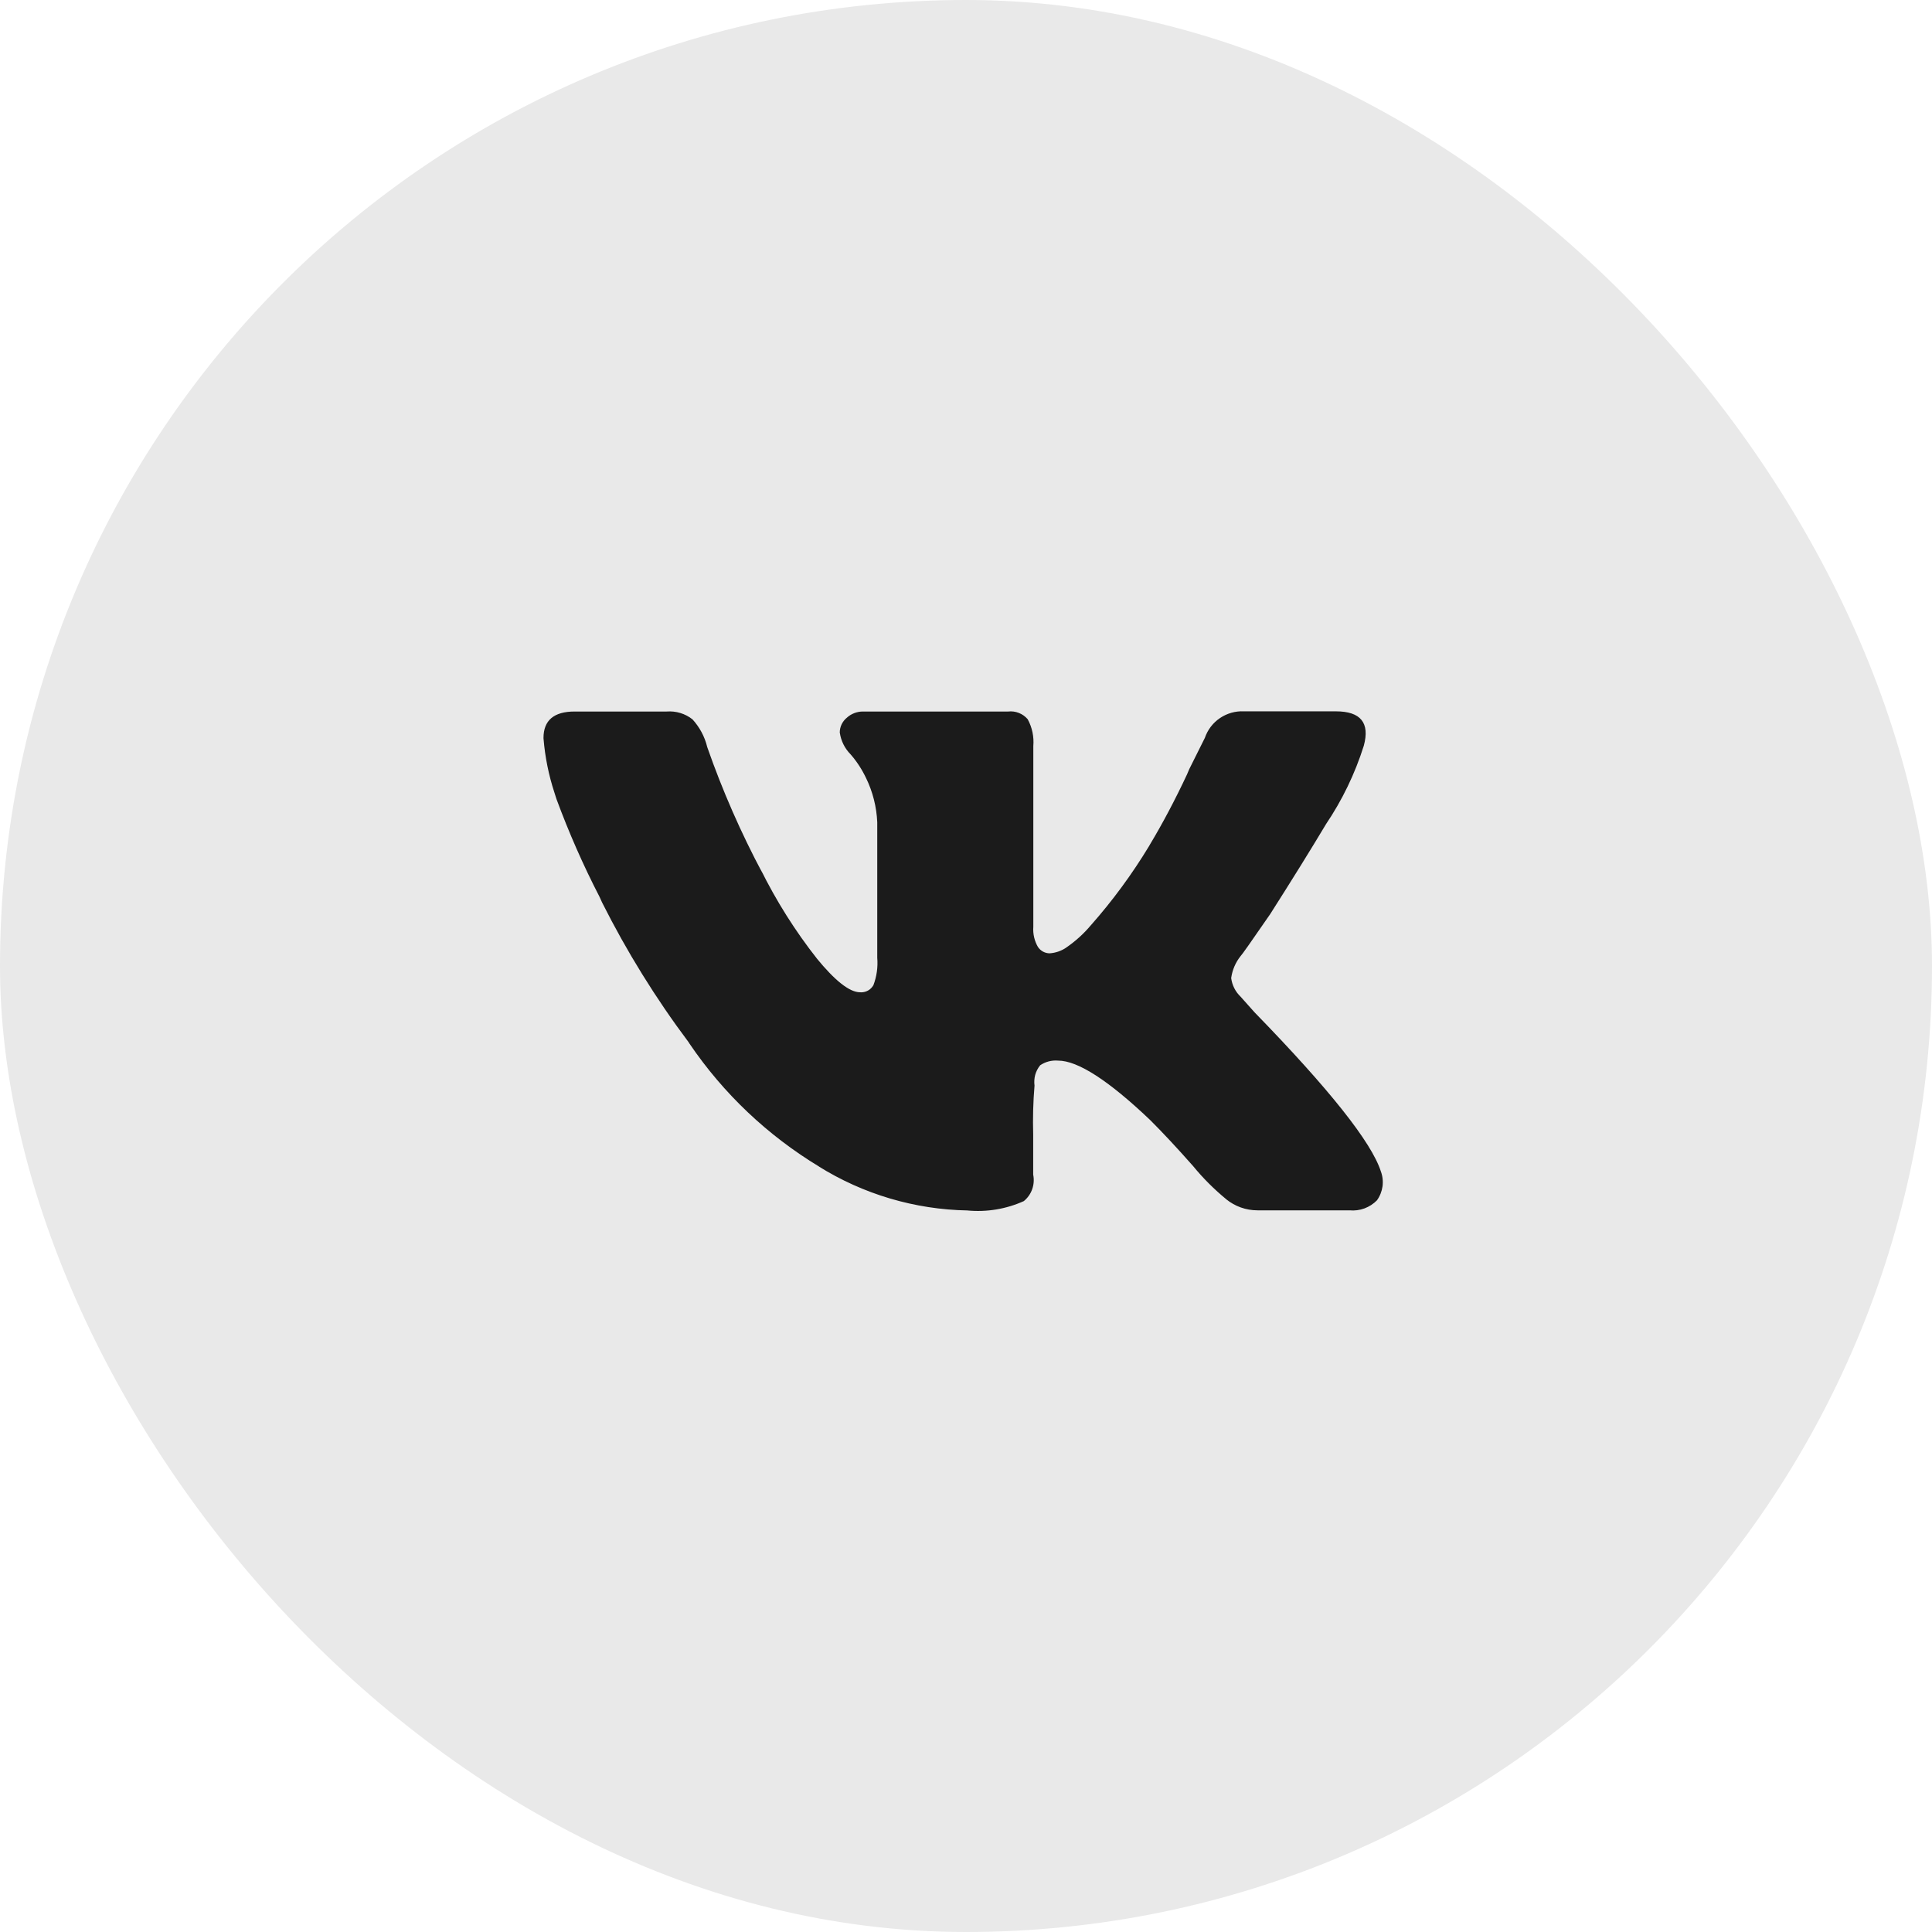
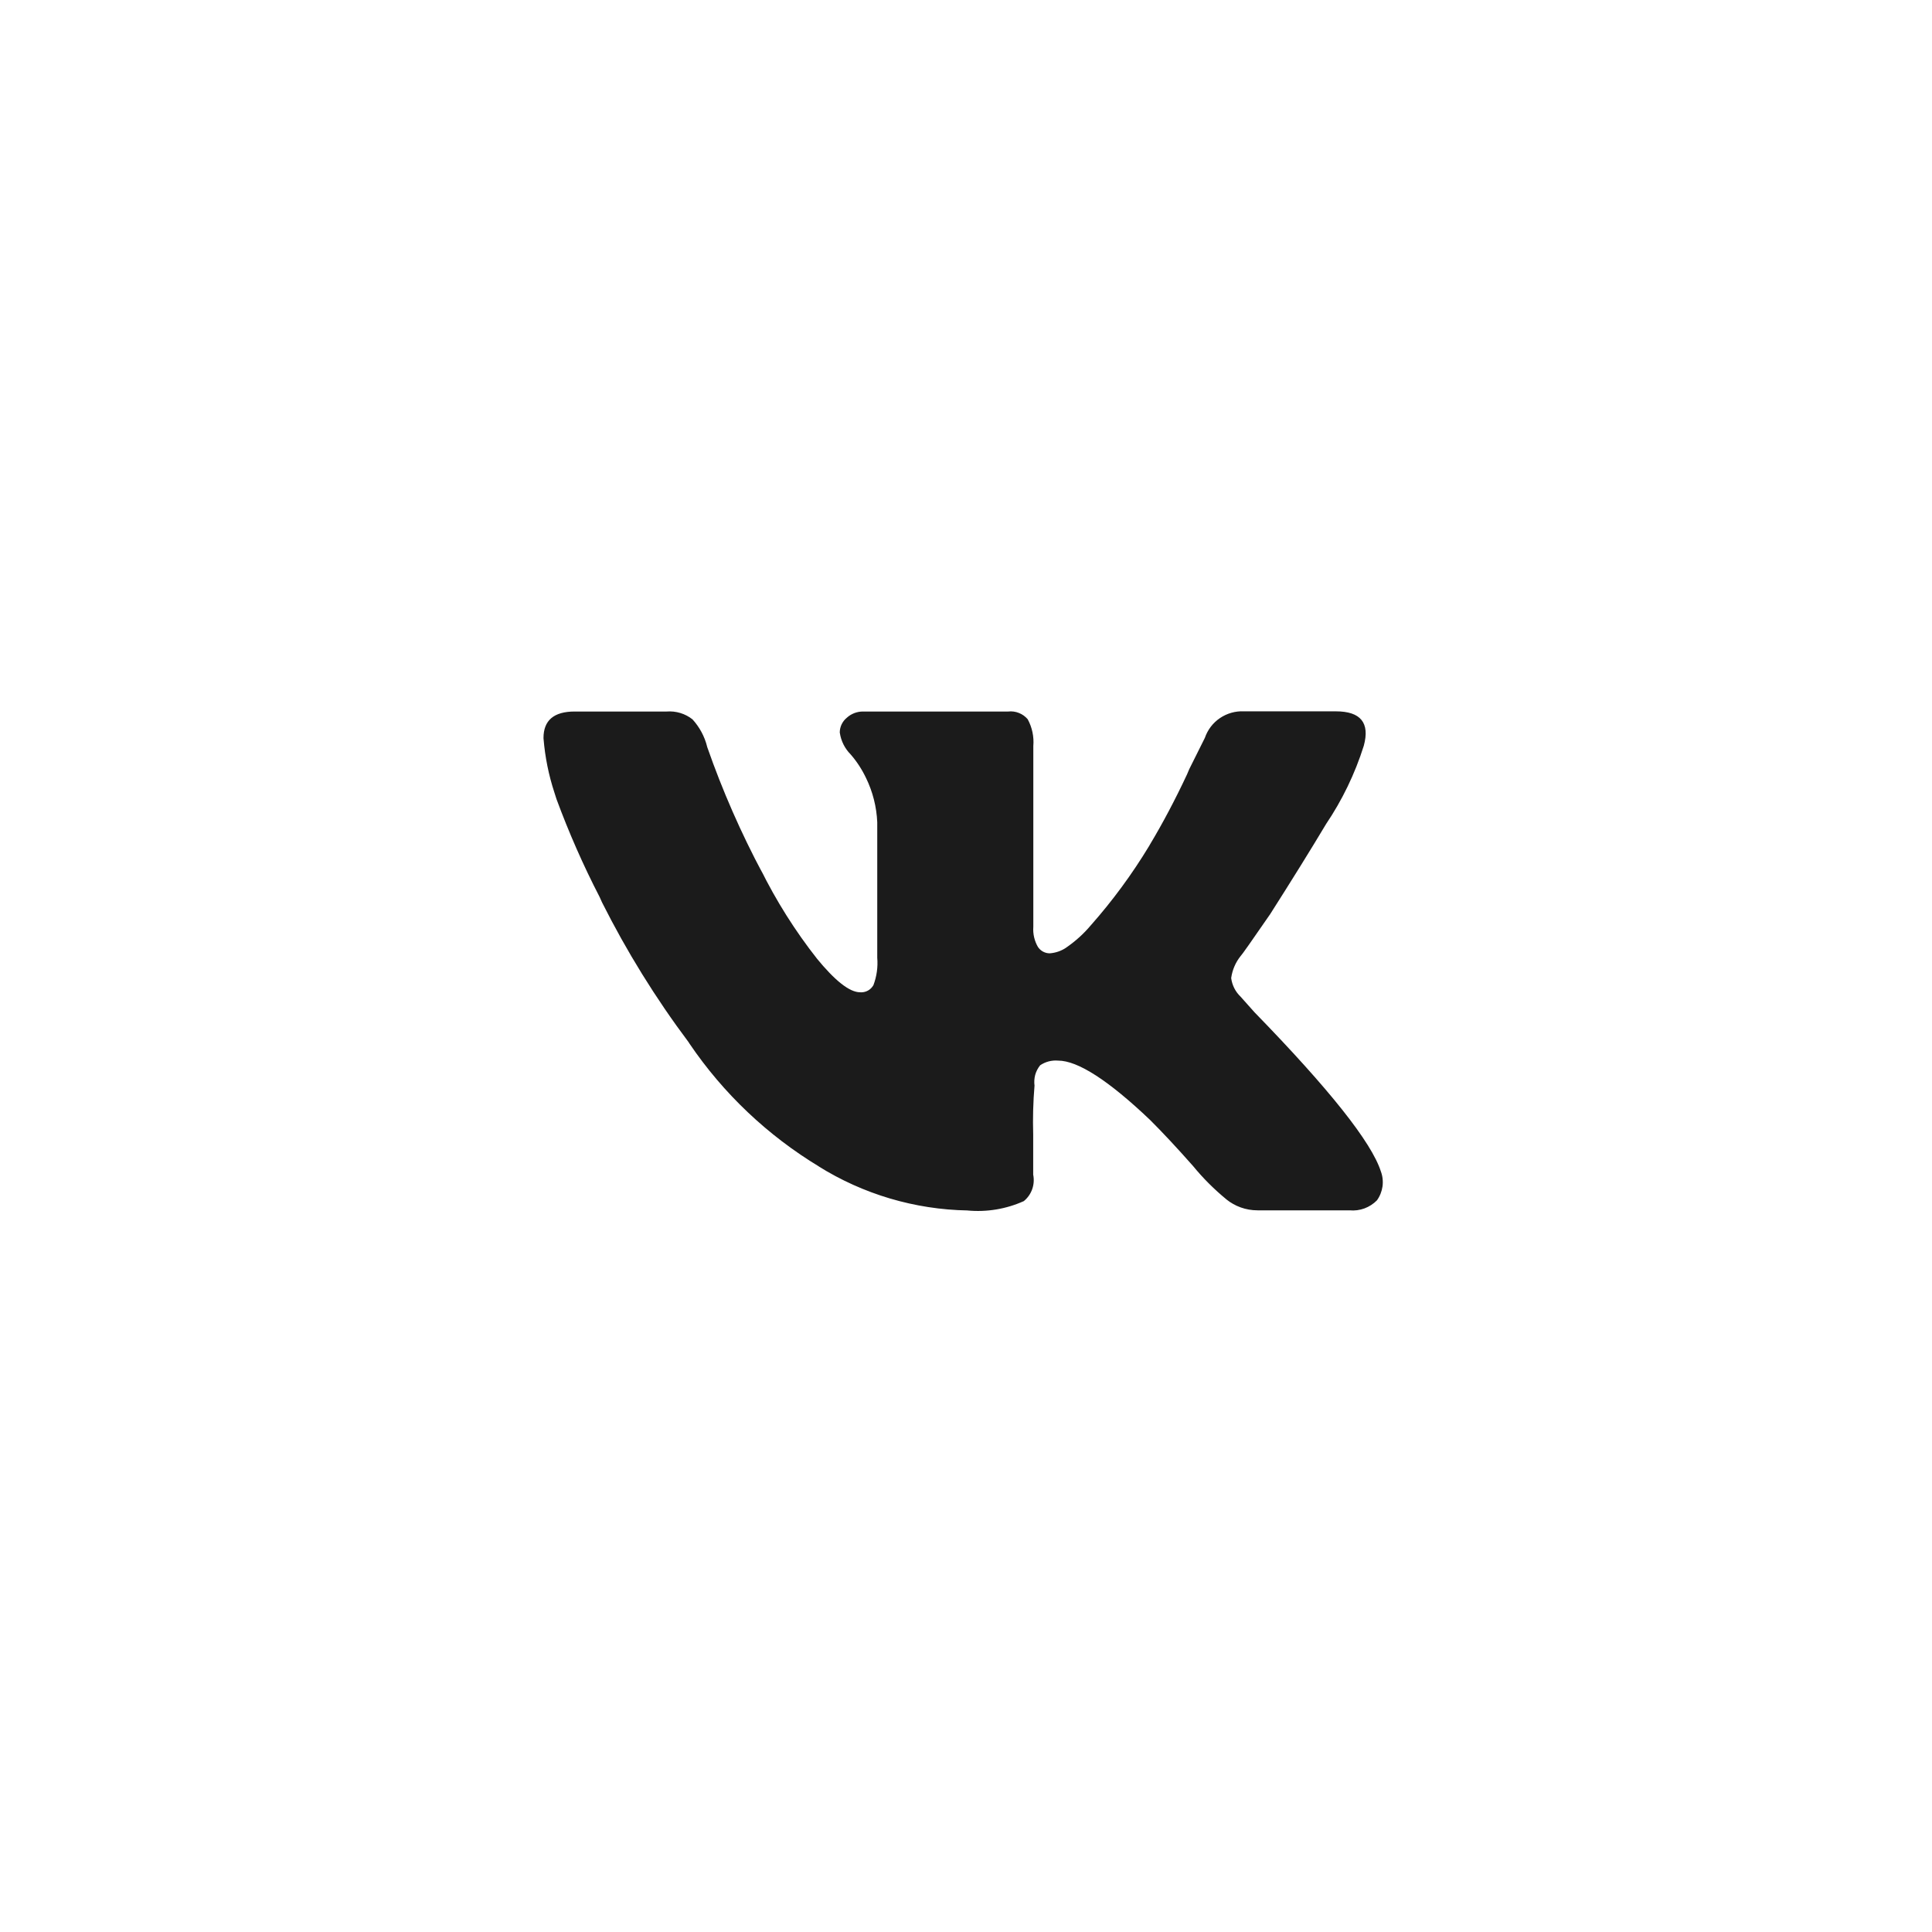
<svg xmlns="http://www.w3.org/2000/svg" width="32" height="32" viewBox="0 0 32 32" fill="none">
-   <rect width="32" height="32" rx="16" fill="#E9E9E9" />
  <g clip-path="url(#clip0_74_1567)">
    <path d="M22.589 12.351C22.443 12.815 22.23 13.256 21.957 13.659L21.968 13.642C21.709 14.075 21.399 14.574 21.038 15.141C20.729 15.589 20.566 15.821 20.548 15.836C20.465 15.94 20.412 16.063 20.393 16.195L20.392 16.198C20.407 16.317 20.462 16.426 20.548 16.508L20.779 16.767C22.019 18.041 22.716 18.919 22.871 19.401C22.901 19.481 22.91 19.566 22.899 19.65C22.887 19.733 22.856 19.813 22.806 19.882L22.808 19.88C22.749 19.94 22.678 19.986 22.6 20.015C22.521 20.044 22.437 20.055 22.353 20.047H22.356H20.829C20.633 20.047 20.454 19.979 20.313 19.866L20.315 19.867C20.114 19.702 19.929 19.518 19.764 19.317L19.759 19.311C19.492 19.009 19.255 18.755 19.048 18.549C18.36 17.895 17.852 17.567 17.525 17.567C17.419 17.558 17.313 17.586 17.226 17.646L17.228 17.645C17.19 17.692 17.162 17.746 17.146 17.804C17.131 17.862 17.127 17.923 17.135 17.983V17.98C17.112 18.251 17.105 18.522 17.113 18.793V18.783V19.455C17.129 19.535 17.124 19.618 17.097 19.695C17.07 19.773 17.022 19.841 16.959 19.893L16.958 19.894C16.665 20.026 16.342 20.08 16.021 20.049L16.029 20.049C15.152 20.034 14.296 19.78 13.553 19.315L13.573 19.326C12.716 18.809 11.981 18.113 11.419 17.284L11.404 17.26C10.859 16.533 10.38 15.759 9.972 14.947L9.932 14.858C9.66 14.332 9.422 13.79 9.217 13.235L9.183 13.128C9.088 12.839 9.028 12.541 9.003 12.238L9.002 12.224C9.002 11.931 9.174 11.785 9.519 11.785H11.042C11.196 11.773 11.349 11.819 11.47 11.915L11.469 11.914C11.585 12.041 11.671 12.197 11.713 12.37L11.715 12.377C11.967 13.098 12.274 13.798 12.634 14.472L12.595 14.392C12.856 14.921 13.171 15.421 13.536 15.884L13.522 15.867C13.831 16.246 14.072 16.435 14.245 16.435L14.264 16.436C14.305 16.436 14.345 16.425 14.38 16.405C14.415 16.385 14.444 16.355 14.465 16.32L14.466 16.319C14.521 16.174 14.543 16.018 14.53 15.863V15.867V13.619C14.519 13.365 14.456 13.115 14.344 12.885L14.349 12.896C14.281 12.751 14.194 12.615 14.088 12.494L14.09 12.496C13.993 12.399 13.93 12.273 13.91 12.137L13.909 12.134C13.909 12.036 13.954 11.947 14.025 11.889L14.026 11.888C14.098 11.822 14.194 11.785 14.292 11.785H16.699C16.759 11.778 16.82 11.786 16.877 11.809C16.933 11.831 16.983 11.867 17.023 11.914L17.023 11.915C17.096 12.05 17.128 12.203 17.115 12.357V12.354V15.35C17.106 15.469 17.134 15.587 17.194 15.689L17.193 15.686C17.214 15.718 17.243 15.744 17.276 15.762C17.31 15.78 17.348 15.79 17.386 15.79C17.483 15.783 17.578 15.751 17.659 15.696L17.657 15.697C17.815 15.588 17.951 15.465 18.068 15.325L18.07 15.323C18.428 14.918 18.749 14.481 19.029 14.019L19.052 13.979C19.251 13.648 19.467 13.242 19.662 12.824L19.698 12.739L19.956 12.222C20.002 12.088 20.089 11.973 20.206 11.894C20.323 11.815 20.462 11.775 20.603 11.782H20.602H22.126C22.537 11.782 22.692 11.972 22.589 12.351H22.589Z" fill="#1B1B1B" />
  </g>
  <defs>
    <clipPath id="clip0_74_1567">
      <rect width="13.903" height="13.903" fill="white" transform="translate(9 9)" />
    </clipPath>
  </defs>
</svg>